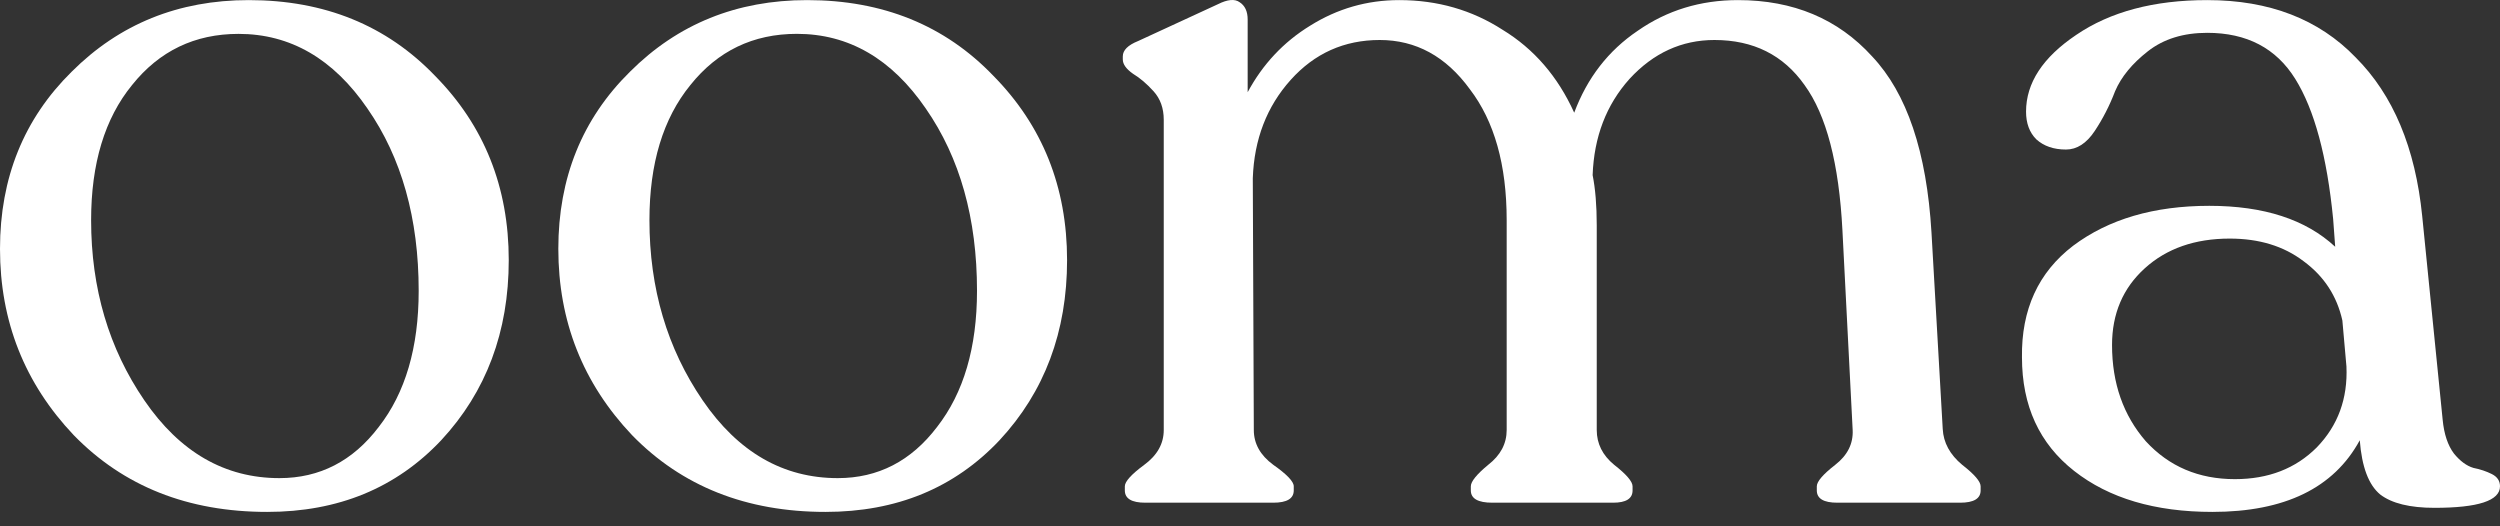
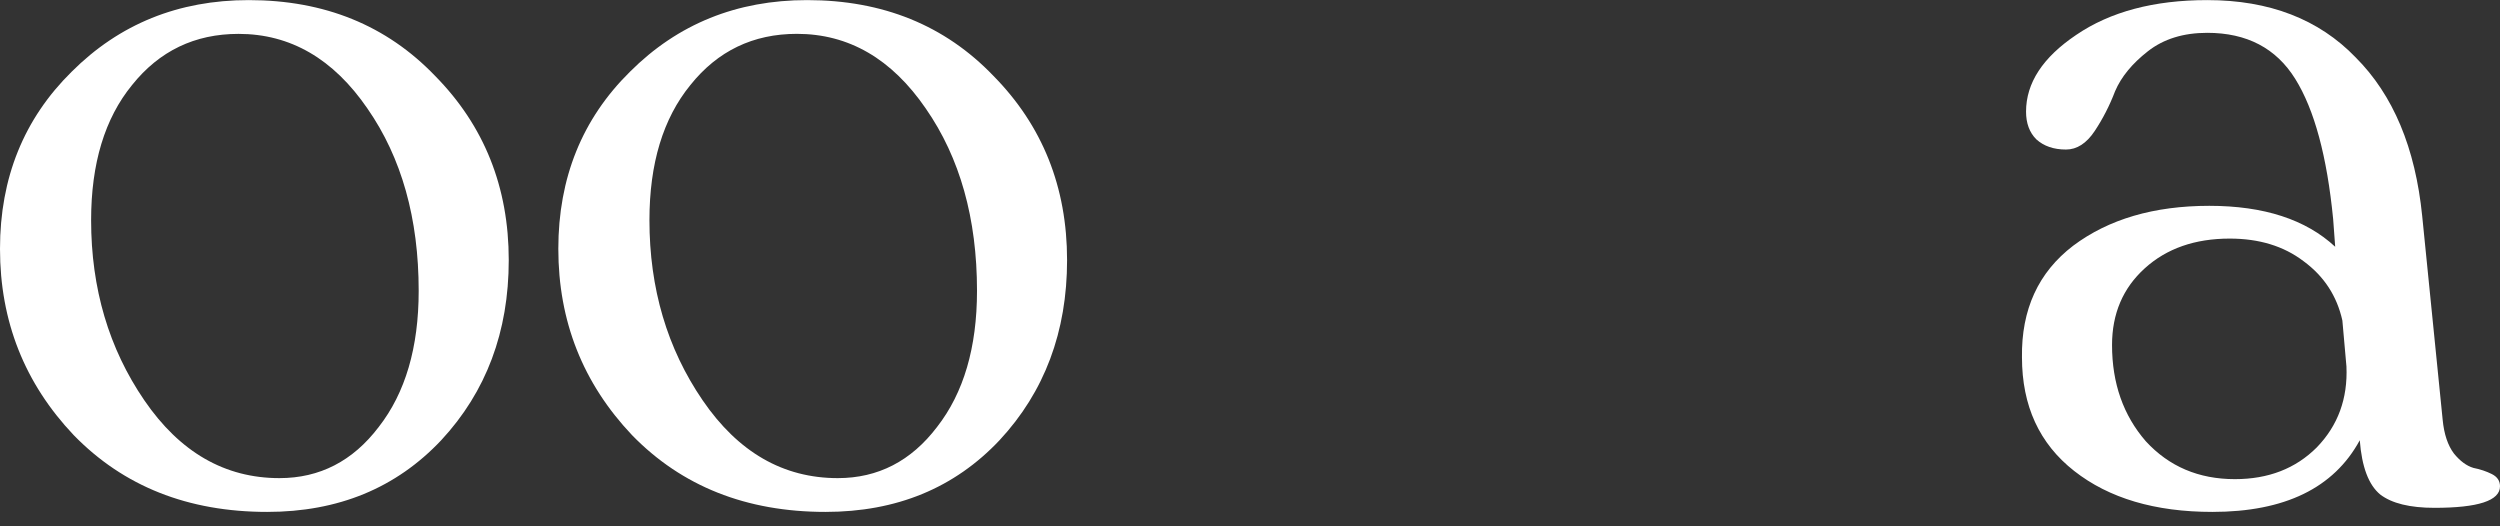
<svg xmlns="http://www.w3.org/2000/svg" width="76" height="16" viewBox="0 0 76 16" fill="none">
  <rect x="0" y="0" width="76" height="16" fill="#333333" stroke="none" />
  <path d="M74.257 12.761C74.299 13.197 74.413 13.539 74.6 13.788C74.786 14.016 74.984 14.162 75.191 14.224C75.398 14.265 75.585 14.328 75.751 14.411C75.917 14.494 76 14.618 76 14.784C76 15.22 75.336 15.438 74.008 15.438C73.262 15.438 72.712 15.303 72.359 15.033C72.006 14.742 71.799 14.193 71.737 13.384C70.948 14.836 69.455 15.562 67.256 15.562C65.513 15.562 64.113 15.147 63.055 14.317C61.996 13.487 61.468 12.336 61.468 10.863C61.447 9.411 61.965 8.28 63.023 7.471C64.102 6.662 65.482 6.257 67.162 6.257C68.822 6.257 70.098 6.672 70.99 7.502L70.928 6.662C70.741 4.753 70.357 3.332 69.776 2.399C69.195 1.465 68.303 0.998 67.1 0.998C66.374 0.998 65.772 1.185 65.295 1.559C64.818 1.932 64.486 2.336 64.299 2.772C64.133 3.208 63.926 3.612 63.677 3.986C63.428 4.359 63.138 4.546 62.806 4.546C62.432 4.546 62.131 4.442 61.903 4.235C61.696 4.027 61.592 3.747 61.592 3.395C61.592 2.523 62.1 1.745 63.117 1.061C64.154 0.355 65.482 0.003 67.1 0.003C68.988 0.003 70.492 0.583 71.612 1.745C72.753 2.886 73.427 4.494 73.635 6.569L74.257 12.761ZM67.94 14.566C68.957 14.566 69.787 14.245 70.43 13.601C71.073 12.938 71.374 12.118 71.332 11.143L71.208 9.743C71.042 8.996 70.648 8.394 70.025 7.938C69.424 7.481 68.677 7.253 67.785 7.253C66.727 7.253 65.866 7.554 65.202 8.156C64.538 8.757 64.206 9.535 64.206 10.49C64.206 11.651 64.548 12.626 65.233 13.415C65.938 14.182 66.841 14.566 67.94 14.566Z" fill="white" />
-   <path d="M59.059 13.041C59.08 13.456 59.277 13.819 59.65 14.13C60.024 14.421 60.211 14.639 60.211 14.784V14.909C60.211 15.158 60.003 15.282 59.588 15.282H55.854C55.439 15.282 55.231 15.158 55.231 14.909V14.784C55.231 14.639 55.418 14.421 55.792 14.13C56.165 13.84 56.341 13.487 56.321 13.072L56.01 7.004C55.906 4.971 55.522 3.498 54.858 2.585C54.215 1.673 53.302 1.216 52.12 1.216C51.124 1.216 50.263 1.61 49.537 2.399C48.831 3.187 48.458 4.162 48.416 5.324C48.499 5.739 48.541 6.247 48.541 6.849V13.072C48.541 13.487 48.717 13.84 49.07 14.13C49.443 14.421 49.63 14.639 49.63 14.784V14.909C49.63 15.158 49.433 15.282 49.039 15.282H45.367C44.931 15.282 44.713 15.158 44.713 14.909V14.784C44.713 14.639 44.89 14.421 45.242 14.13C45.616 13.84 45.803 13.487 45.803 13.072V6.693C45.803 5.013 45.429 3.685 44.682 2.71C43.956 1.714 43.043 1.216 41.944 1.216C40.865 1.216 39.962 1.621 39.236 2.43C38.51 3.239 38.127 4.235 38.085 5.417L38.116 13.072C38.116 13.487 38.313 13.84 38.707 14.13C39.122 14.421 39.33 14.639 39.33 14.784V14.909C39.33 15.158 39.122 15.282 38.707 15.282H34.818C34.403 15.282 34.195 15.158 34.195 14.909V14.784C34.195 14.639 34.392 14.421 34.786 14.13C35.181 13.84 35.378 13.487 35.378 13.072V3.643C35.378 3.291 35.274 3 35.066 2.772C34.859 2.544 34.652 2.368 34.444 2.243C34.237 2.098 34.133 1.953 34.133 1.807V1.714C34.133 1.527 34.288 1.372 34.6 1.247L37.027 0.127C37.317 -0.018 37.535 -0.039 37.681 0.065C37.846 0.169 37.929 0.345 37.929 0.594V2.803C38.386 1.953 39.019 1.278 39.828 0.781C40.657 0.262 41.56 0.003 42.535 0.003C43.697 0.003 44.745 0.303 45.678 0.905C46.632 1.486 47.358 2.326 47.856 3.426C48.251 2.368 48.894 1.538 49.786 0.936C50.678 0.314 51.694 0.003 52.835 0.003C54.516 0.003 55.875 0.573 56.912 1.714C57.97 2.834 58.572 4.619 58.717 7.067L59.059 13.041Z" fill="white" />
  <path d="M25.095 15.562C22.689 15.562 20.728 14.784 19.214 13.228C17.72 11.651 16.973 9.764 16.973 7.564C16.973 5.407 17.699 3.612 19.151 2.181C20.604 0.729 22.398 0.003 24.535 0.003C26.838 0.003 28.726 0.77 30.199 2.305C31.692 3.82 32.439 5.687 32.439 7.907C32.439 10.085 31.755 11.911 30.385 13.384C29.016 14.836 27.253 15.562 25.095 15.562ZM25.469 14.535C26.693 14.535 27.699 14.016 28.487 12.979C29.296 11.942 29.701 10.562 29.701 8.84C29.701 6.641 29.182 4.795 28.145 3.301C27.108 1.787 25.801 1.029 24.224 1.029C22.896 1.029 21.817 1.548 20.988 2.585C20.158 3.602 19.743 4.971 19.743 6.693C19.743 8.768 20.282 10.593 21.361 12.17C22.44 13.747 23.809 14.535 25.469 14.535Z" fill="white" />
  <path d="M8.122 15.562C5.715 15.562 3.755 14.784 2.241 13.228C0.747 11.652 0 9.764 0 7.565C0 5.407 0.726 3.613 2.178 2.181C3.631 0.729 5.425 0.003 7.562 0.003C9.865 0.003 11.752 0.771 13.226 2.306C14.719 3.82 15.466 5.687 15.466 7.907C15.466 10.085 14.781 11.911 13.412 13.384C12.043 14.836 10.28 15.562 8.122 15.562ZM8.495 14.535C9.719 14.535 10.726 14.017 11.514 12.979C12.323 11.942 12.728 10.563 12.728 8.841C12.728 6.642 12.209 4.795 11.172 3.302C10.134 1.787 8.827 1.03 7.251 1.03C5.923 1.03 4.844 1.548 4.014 2.586C3.184 3.602 2.77 4.972 2.77 6.693C2.77 8.768 3.309 10.594 4.388 12.17C5.467 13.747 6.836 14.535 8.495 14.535Z" fill="white" />
</svg>